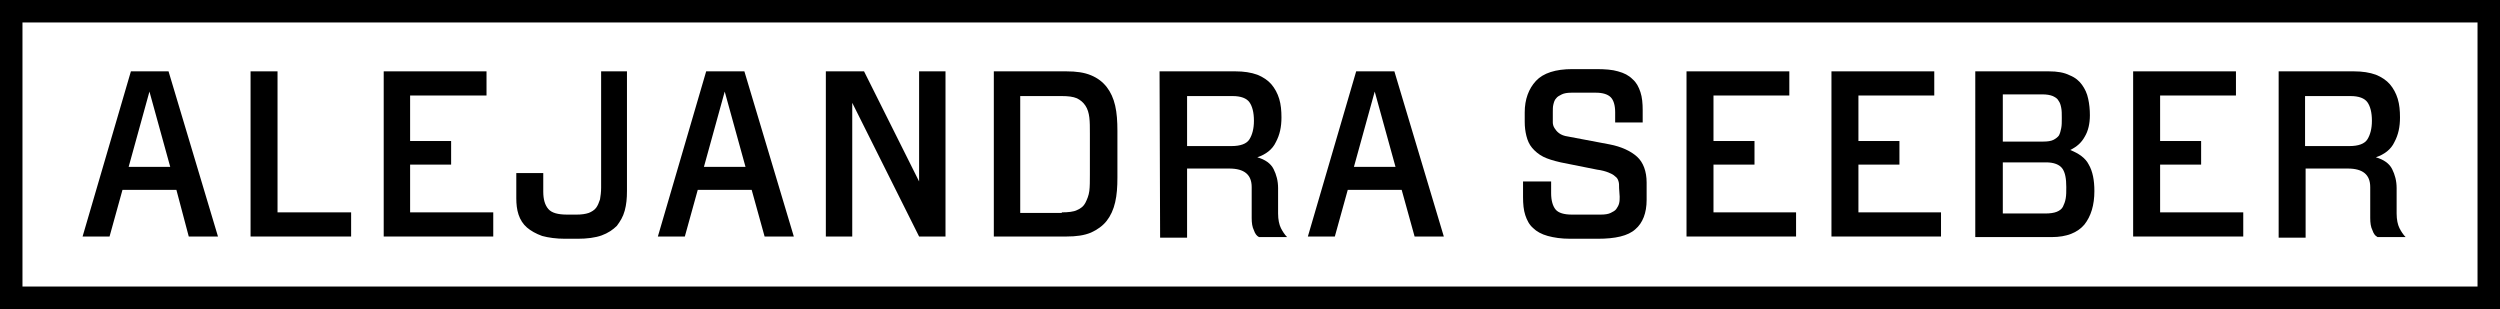
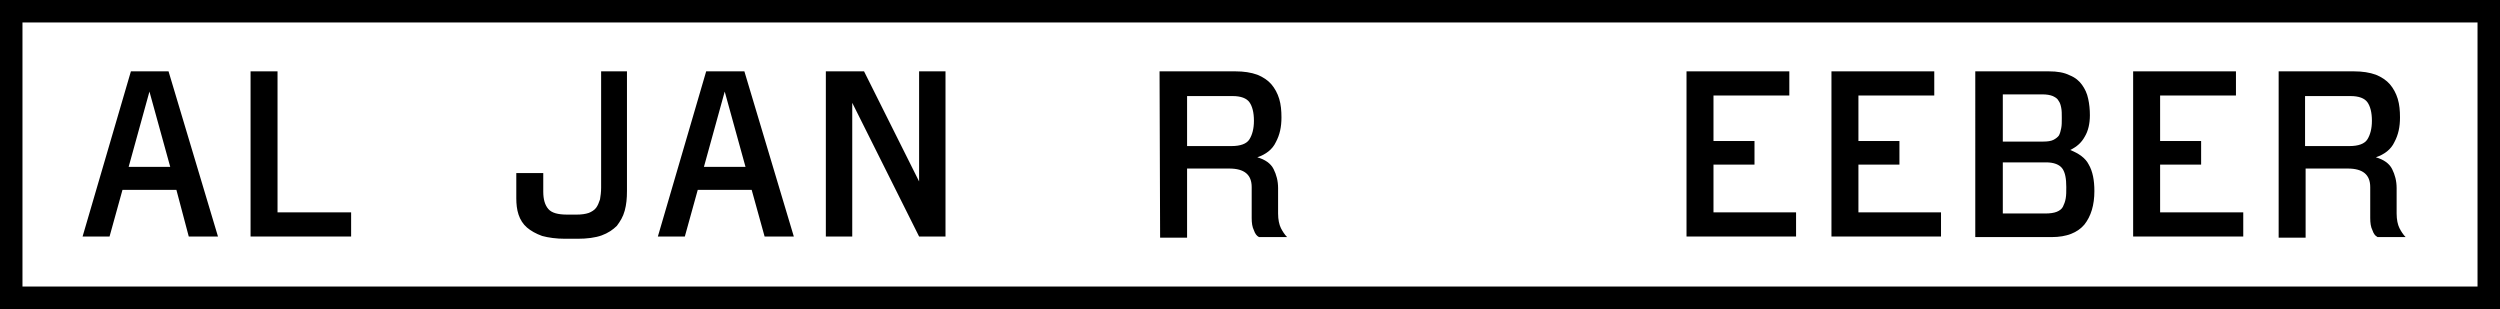
<svg xmlns="http://www.w3.org/2000/svg" version="1.1" x="0px" y="0px" viewBox="0 0 445 55" style="enable-background:new 0 0 445 55;" xml:space="preserve">
  <style type="text/css">
	.st0{fill:none;}
</style>
  <g id="bg">
    <rect x="2" y="2" class="st0" width="441" height="51" />
  </g>
  <g id="text">
    <path d="M441,51H4V4h437V51z M445,0H0v55h445V0z" />
    <path d="M31.4,33.8h-9.6l-2.3,8.3h-4.8l8.6-29.4H30l8.8,29.4h-5.2L31.4,33.8z M30.3,29.7l-3.7-13.4l-3.7,13.4H30.3z" />
    <polygon points="62.5,42.1 44.6,42.1 44.6,12.7 49.4,12.7 49.4,37.8 62.5,37.8  " />
-     <polygon points="68.3,12.7 86.6,12.7 86.6,17 73,17 73,25.1 80.3,25.1 80.3,29.3 73,29.3 73,37.8 87.8,37.8 87.8,42.1 68.3,42.1     " />
    <path d="M106.8,12.7h4.8V34c0,1.3-0.1,2.4-0.4,3.5s-0.8,1.9-1.4,2.7c-0.7,0.7-1.6,1.3-2.7,1.7s-2.6,0.6-4.3,0.6h-2.2   c-1.6,0-3-0.2-4.1-0.5c-1.1-0.4-2-0.9-2.7-1.5s-1.2-1.4-1.5-2.3c-0.3-0.9-0.4-1.9-0.4-2.9v-4.5h4.8v3.3c0,1.4,0.3,2.4,0.9,3.1   c0.6,0.7,1.7,1,3.4,1h1.6c0.9,0,1.6-0.1,2.2-0.3c0.5-0.2,1-0.5,1.3-0.9s0.5-0.9,0.7-1.5c0.1-0.6,0.2-1.3,0.2-2.1V12.7H106.8z" />
    <path d="M133.8,33.8h-9.6l-2.3,8.3h-4.8l8.6-29.4h6.8l8.8,29.4h-5.2L133.8,33.8z M132.7,29.7L129,16.3l-3.7,13.4   C125.3,29.7,132.7,29.7,132.7,29.7z" />
    <polygon points="151.7,18.3 151.7,42.1 147,42.1 147,12.7 153.8,12.7 163.6,32.3 163.6,12.7 168.3,12.7 168.3,42.1 163.6,42.1  " />
-     <path d="M189.8,12.7c1.8,0,3.2,0.2,4.4,0.7s2.1,1.2,2.8,2.1c0.7,0.9,1.2,2,1.5,3.3s0.4,2.8,0.4,4.5v8.3c0,1.7-0.1,3.1-0.4,4.4   c-0.3,1.3-0.8,2.4-1.5,3.3c-0.7,0.9-1.7,1.6-2.8,2.1c-1.2,0.5-2.6,0.7-4.4,0.7h-12.9V12.7H189.8z M189,37.8c1.1,0,2.1-0.1,2.7-0.4   c0.7-0.3,1.2-0.7,1.5-1.3s0.6-1.3,0.7-2.1c0.1-0.8,0.1-1.8,0.1-2.9v-7.3c0-1.1,0-2.1-0.1-2.9s-0.3-1.5-0.7-2.1s-0.9-1-1.5-1.3   c-0.7-0.3-1.6-0.4-2.7-0.4h-7.4v20.8h7.4V37.8z" />
    <path d="M206.4,12.7h13.5c1.5,0,2.8,0.2,3.9,0.6c1,0.4,1.9,1,2.5,1.7s1.1,1.6,1.4,2.6s0.4,2.1,0.4,3.3c0,1.7-0.3,3.1-1,4.4   c-0.6,1.3-1.8,2.2-3.3,2.7c1.4,0.4,2.4,1.1,2.9,2.1s0.8,2.1,0.8,3.4V38c0,1.1,0.2,2,0.5,2.6s0.7,1.2,1.1,1.6h-5   c-0.4-0.2-0.7-0.6-0.9-1.2c-0.3-0.6-0.4-1.3-0.4-2.2v-5.5c0-2.2-1.3-3.3-4-3.3h-7.5v12.3h-4.8L206.4,12.7L206.4,12.7z M219.2,26   c1.6,0,2.7-0.4,3.2-1.2c0.5-0.8,0.8-1.9,0.8-3.3c0-1.5-0.3-2.6-0.8-3.3c-0.5-0.7-1.5-1.1-3-1.1h-8.1V26H219.2z" />
-     <path d="M249.5,33.8h-9.6l-2.3,8.3h-4.8l8.6-29.4h6.8l8.8,29.4h-5.2L249.5,33.8z M248.4,29.7l-3.7-13.4L241,29.7H248.4z" />
-     <path d="M288.2,33.5c0-0.5,0-0.9-0.1-1.2c-0.1-0.4-0.3-0.7-0.6-0.9c-0.3-0.3-0.7-0.5-1.2-0.7s-1.2-0.4-2-0.5l-6.5-1.3   c-1.3-0.3-2.3-0.6-3.1-1c-0.8-0.4-1.5-1-2-1.6s-0.8-1.3-1-2.1c-0.2-0.8-0.3-1.6-0.3-2.5V20c0-2.3,0.7-4.2,2-5.6s3.5-2.1,6.5-2.1   h4.2c1.6,0,2.9,0.1,3.9,0.4c1.1,0.3,1.9,0.7,2.6,1.4c0.7,0.6,1.1,1.4,1.4,2.3s0.4,2,0.4,3.2v2.2h-4.9V20c0-1.3-0.3-2.2-0.8-2.7   s-1.4-0.8-2.6-0.8h-4.4c-0.7,0-1.3,0.1-1.7,0.3c-0.4,0.2-0.8,0.4-1,0.7c-0.3,0.3-0.4,0.7-0.5,1.1s-0.1,0.8-0.1,1.3v0.9   c0,0.3,0,0.7,0,1s0.1,0.7,0.3,1c0.2,0.3,0.4,0.6,0.8,0.9s0.9,0.5,1.6,0.6l7.4,1.4c2.1,0.4,3.8,1.2,4.9,2.2s1.7,2.6,1.7,4.6v3.1   c0,2.3-0.7,4.1-2,5.2c-1.3,1.2-3.6,1.7-6.7,1.7h-4.9c-1.6,0-2.9-0.2-4-0.5s-2-0.8-2.6-1.4c-0.7-0.6-1.1-1.4-1.4-2.3   c-0.3-0.9-0.4-2-0.4-3.2v-2.8h5v2.1c0,1.3,0.3,2.3,0.8,2.9c0.5,0.6,1.5,0.9,2.9,0.9h5.1c0.8,0,1.4-0.1,1.8-0.3s0.8-0.4,1-0.7   s0.4-0.6,0.5-1s0.1-0.8,0.1-1.2L288.2,33.5L288.2,33.5z" />
    <polygon points="300.2,12.7 318.5,12.7 318.5,17 305,17 305,25.1 312.3,25.1 312.3,29.3 305,29.3 305,37.8 319.7,37.8 319.7,42.1    300.2,42.1  " />
    <polygon points="326,12.7 344.3,12.7 344.3,17 330.8,17 330.8,25.1 338.1,25.1 338.1,29.3 330.8,29.3 330.8,37.8 345.5,37.8    345.5,42.1 326,42.1  " />
    <path d="M351.8,12.7h12.9c1.5,0,2.7,0.2,3.7,0.7c1,0.4,1.7,1,2.2,1.7s0.9,1.5,1.1,2.5c0.2,0.9,0.3,1.9,0.3,2.9   c0,1.5-0.3,2.8-0.9,3.8c-0.6,1.1-1.4,1.8-2.6,2.4c1.5,0.6,2.7,1.4,3.3,2.6c0.7,1.2,1,2.8,1,4.7c0,2.5-0.6,4.5-1.8,6   c-1.2,1.4-3.1,2.2-5.8,2.2h-13.6V12.7H351.8z M363.7,25.2c0.8,0,1.4-0.1,1.8-0.3c0.4-0.2,0.8-0.5,1-0.8c0.2-0.4,0.3-0.8,0.4-1.3   s0.1-1.1,0.1-1.8c0-0.7,0-1.3-0.1-1.8s-0.2-0.9-0.5-1.3c-0.2-0.4-0.6-0.6-1-0.8c-0.5-0.2-1.1-0.3-1.9-0.3h-7v8.4   C356.5,25.2,363.7,25.2,363.7,25.2z M356.5,29v9h7.6c0.8,0,1.5-0.1,2-0.3s0.9-0.5,1.1-0.9s0.4-0.9,0.5-1.5s0.1-1.2,0.1-2   c0-1.5-0.2-2.6-0.7-3.3c-0.5-0.7-1.5-1.1-2.9-1.1h-7.7V29z" />
    <polygon points="379.7,12.7 398,12.7 398,17 384.5,17 384.5,25.1 391.8,25.1 391.8,29.3 384.5,29.3 384.5,37.8 399.3,37.8    399.3,42.1 379.7,42.1  " />
    <path d="M405.5,12.7H419c1.5,0,2.8,0.2,3.9,0.6c1,0.4,1.9,1,2.5,1.7s1.1,1.6,1.4,2.6s0.4,2.1,0.4,3.3c0,1.7-0.3,3.1-1,4.4   c-0.6,1.3-1.8,2.2-3.3,2.7c1.4,0.4,2.4,1.1,2.9,2.1s0.8,2.1,0.8,3.4V38c0,1.1,0.2,2,0.5,2.6s0.7,1.2,1.1,1.6h-5   c-0.4-0.2-0.7-0.6-0.9-1.2c-0.3-0.6-0.4-1.3-0.4-2.2v-5.5c0-2.2-1.3-3.3-4-3.3h-7.5v12.3h-4.8V12.7H405.5z M418.2,26   c1.6,0,2.7-0.4,3.2-1.2c0.5-0.8,0.8-1.9,0.8-3.3c0-1.5-0.3-2.6-0.8-3.3c-0.5-0.7-1.5-1.1-3-1.1h-8.1V26H418.2z" />
  </g>
</svg>